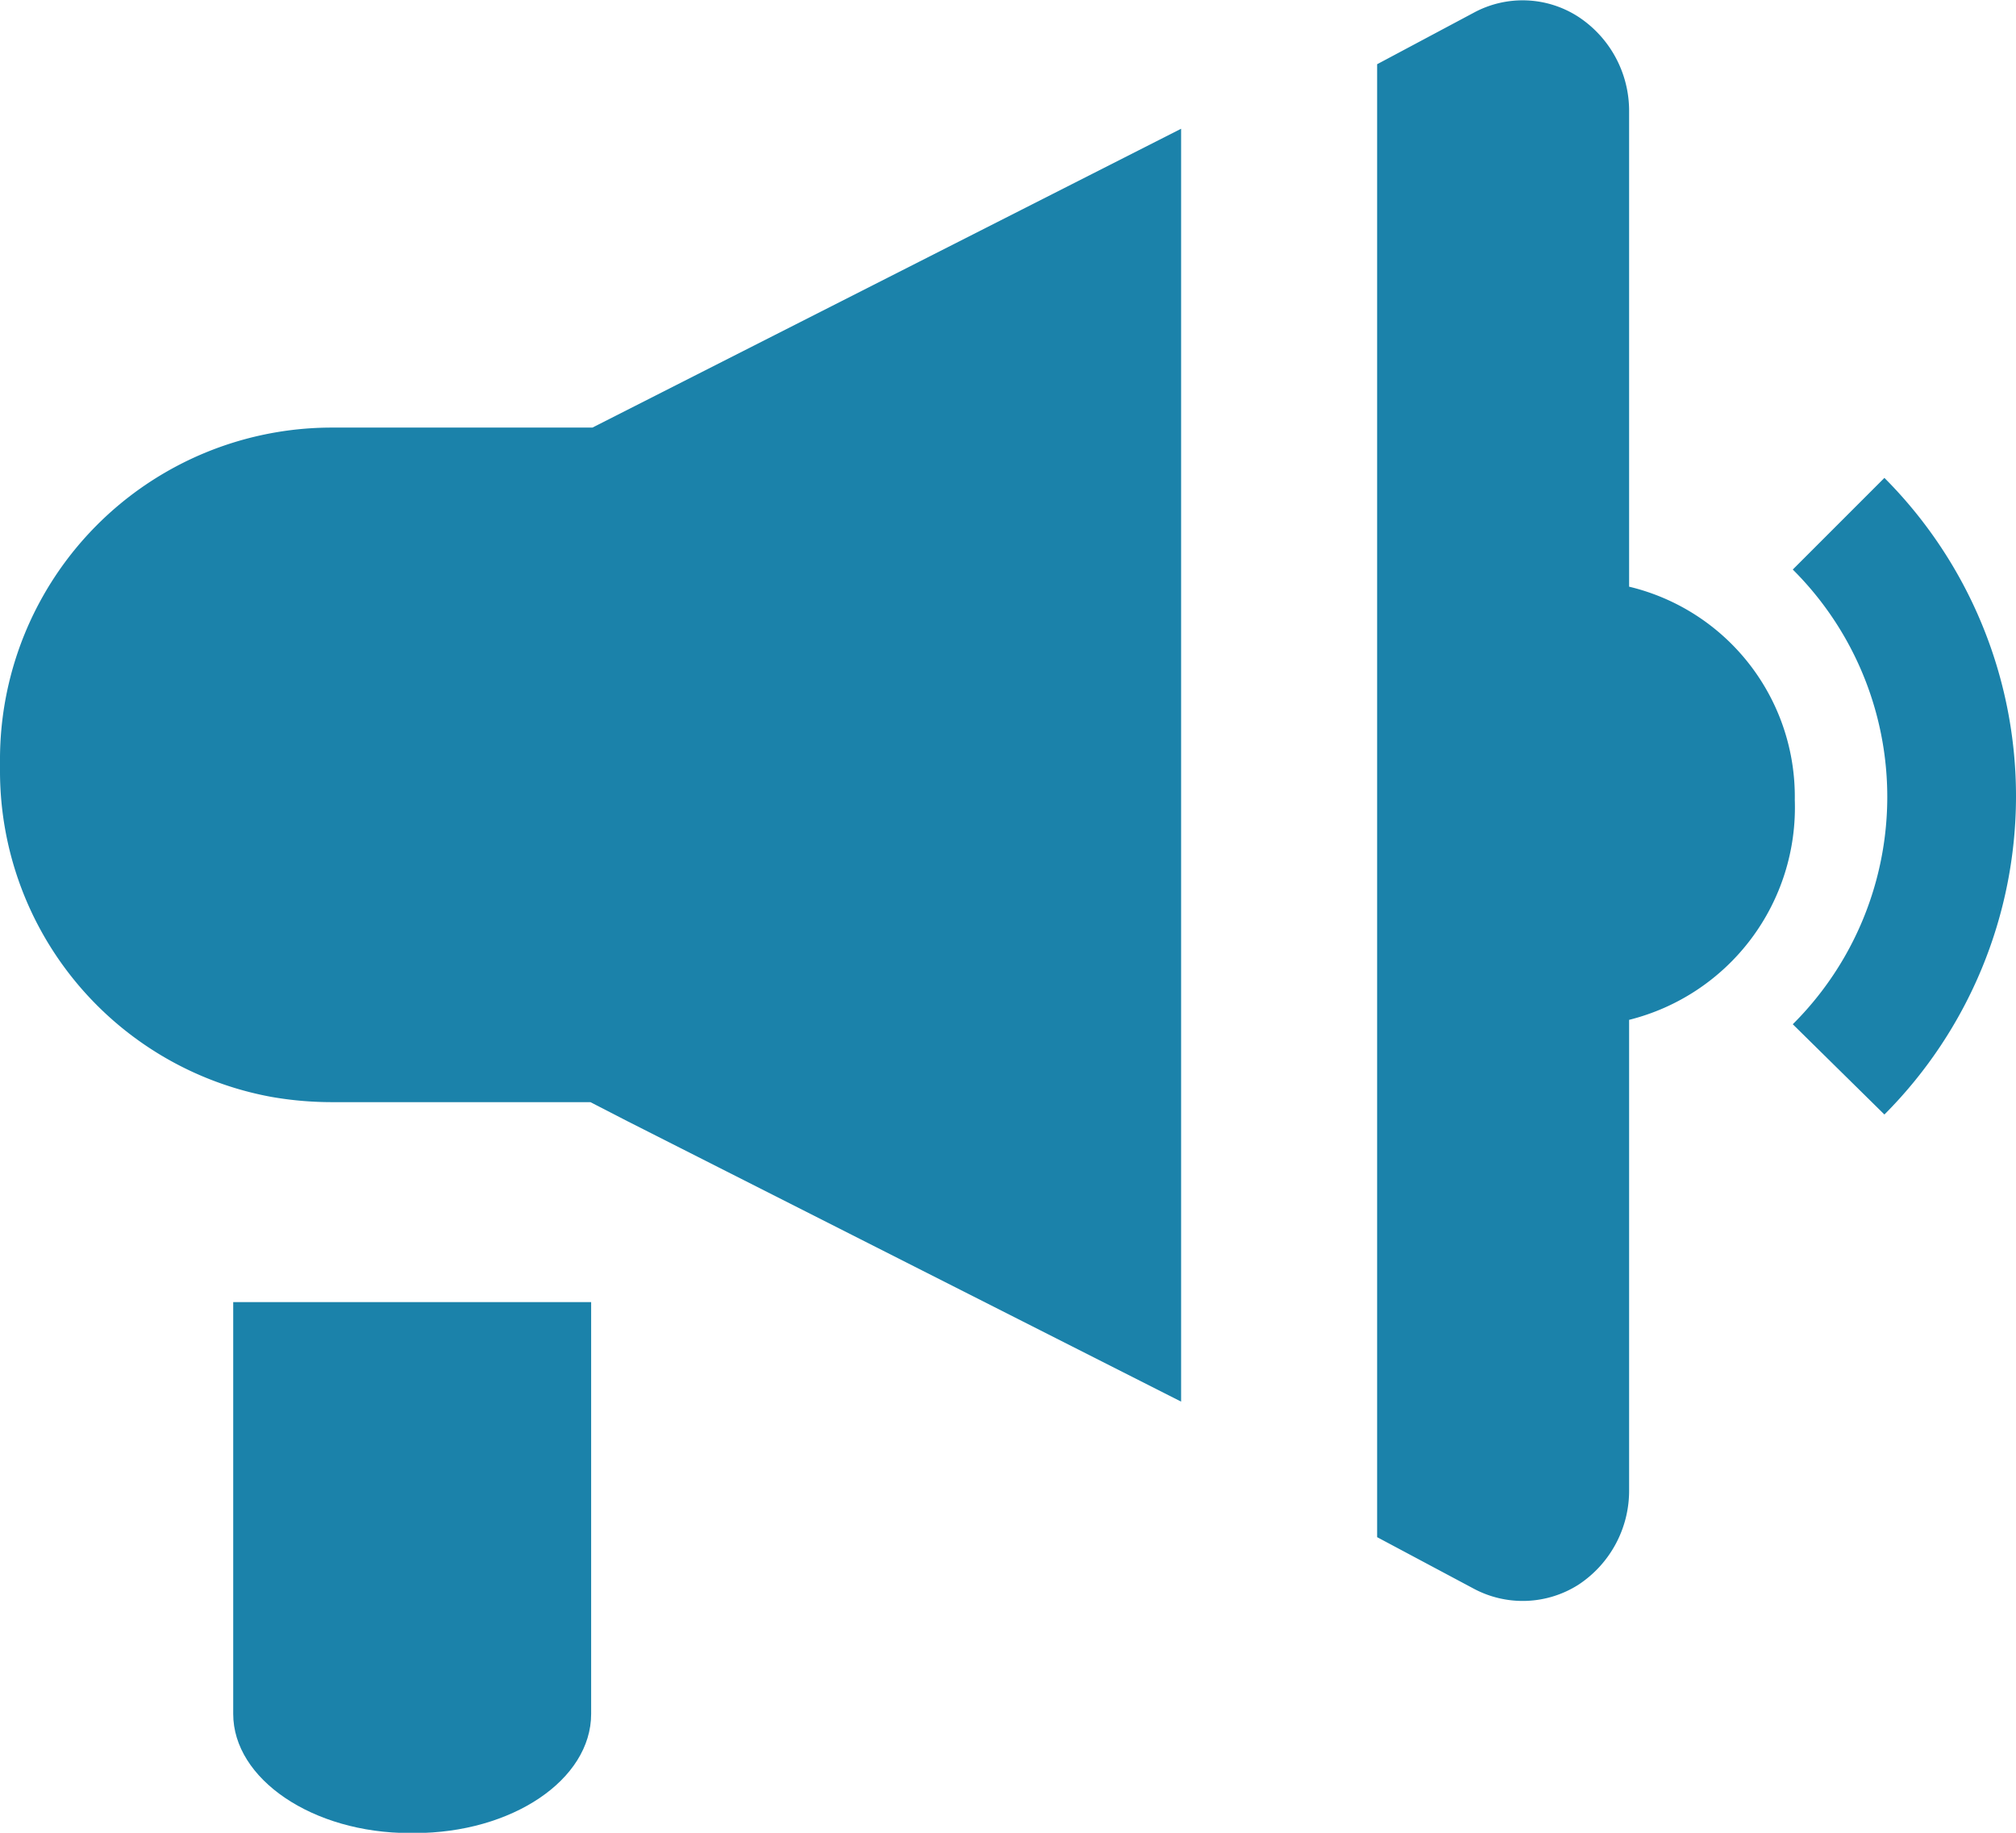
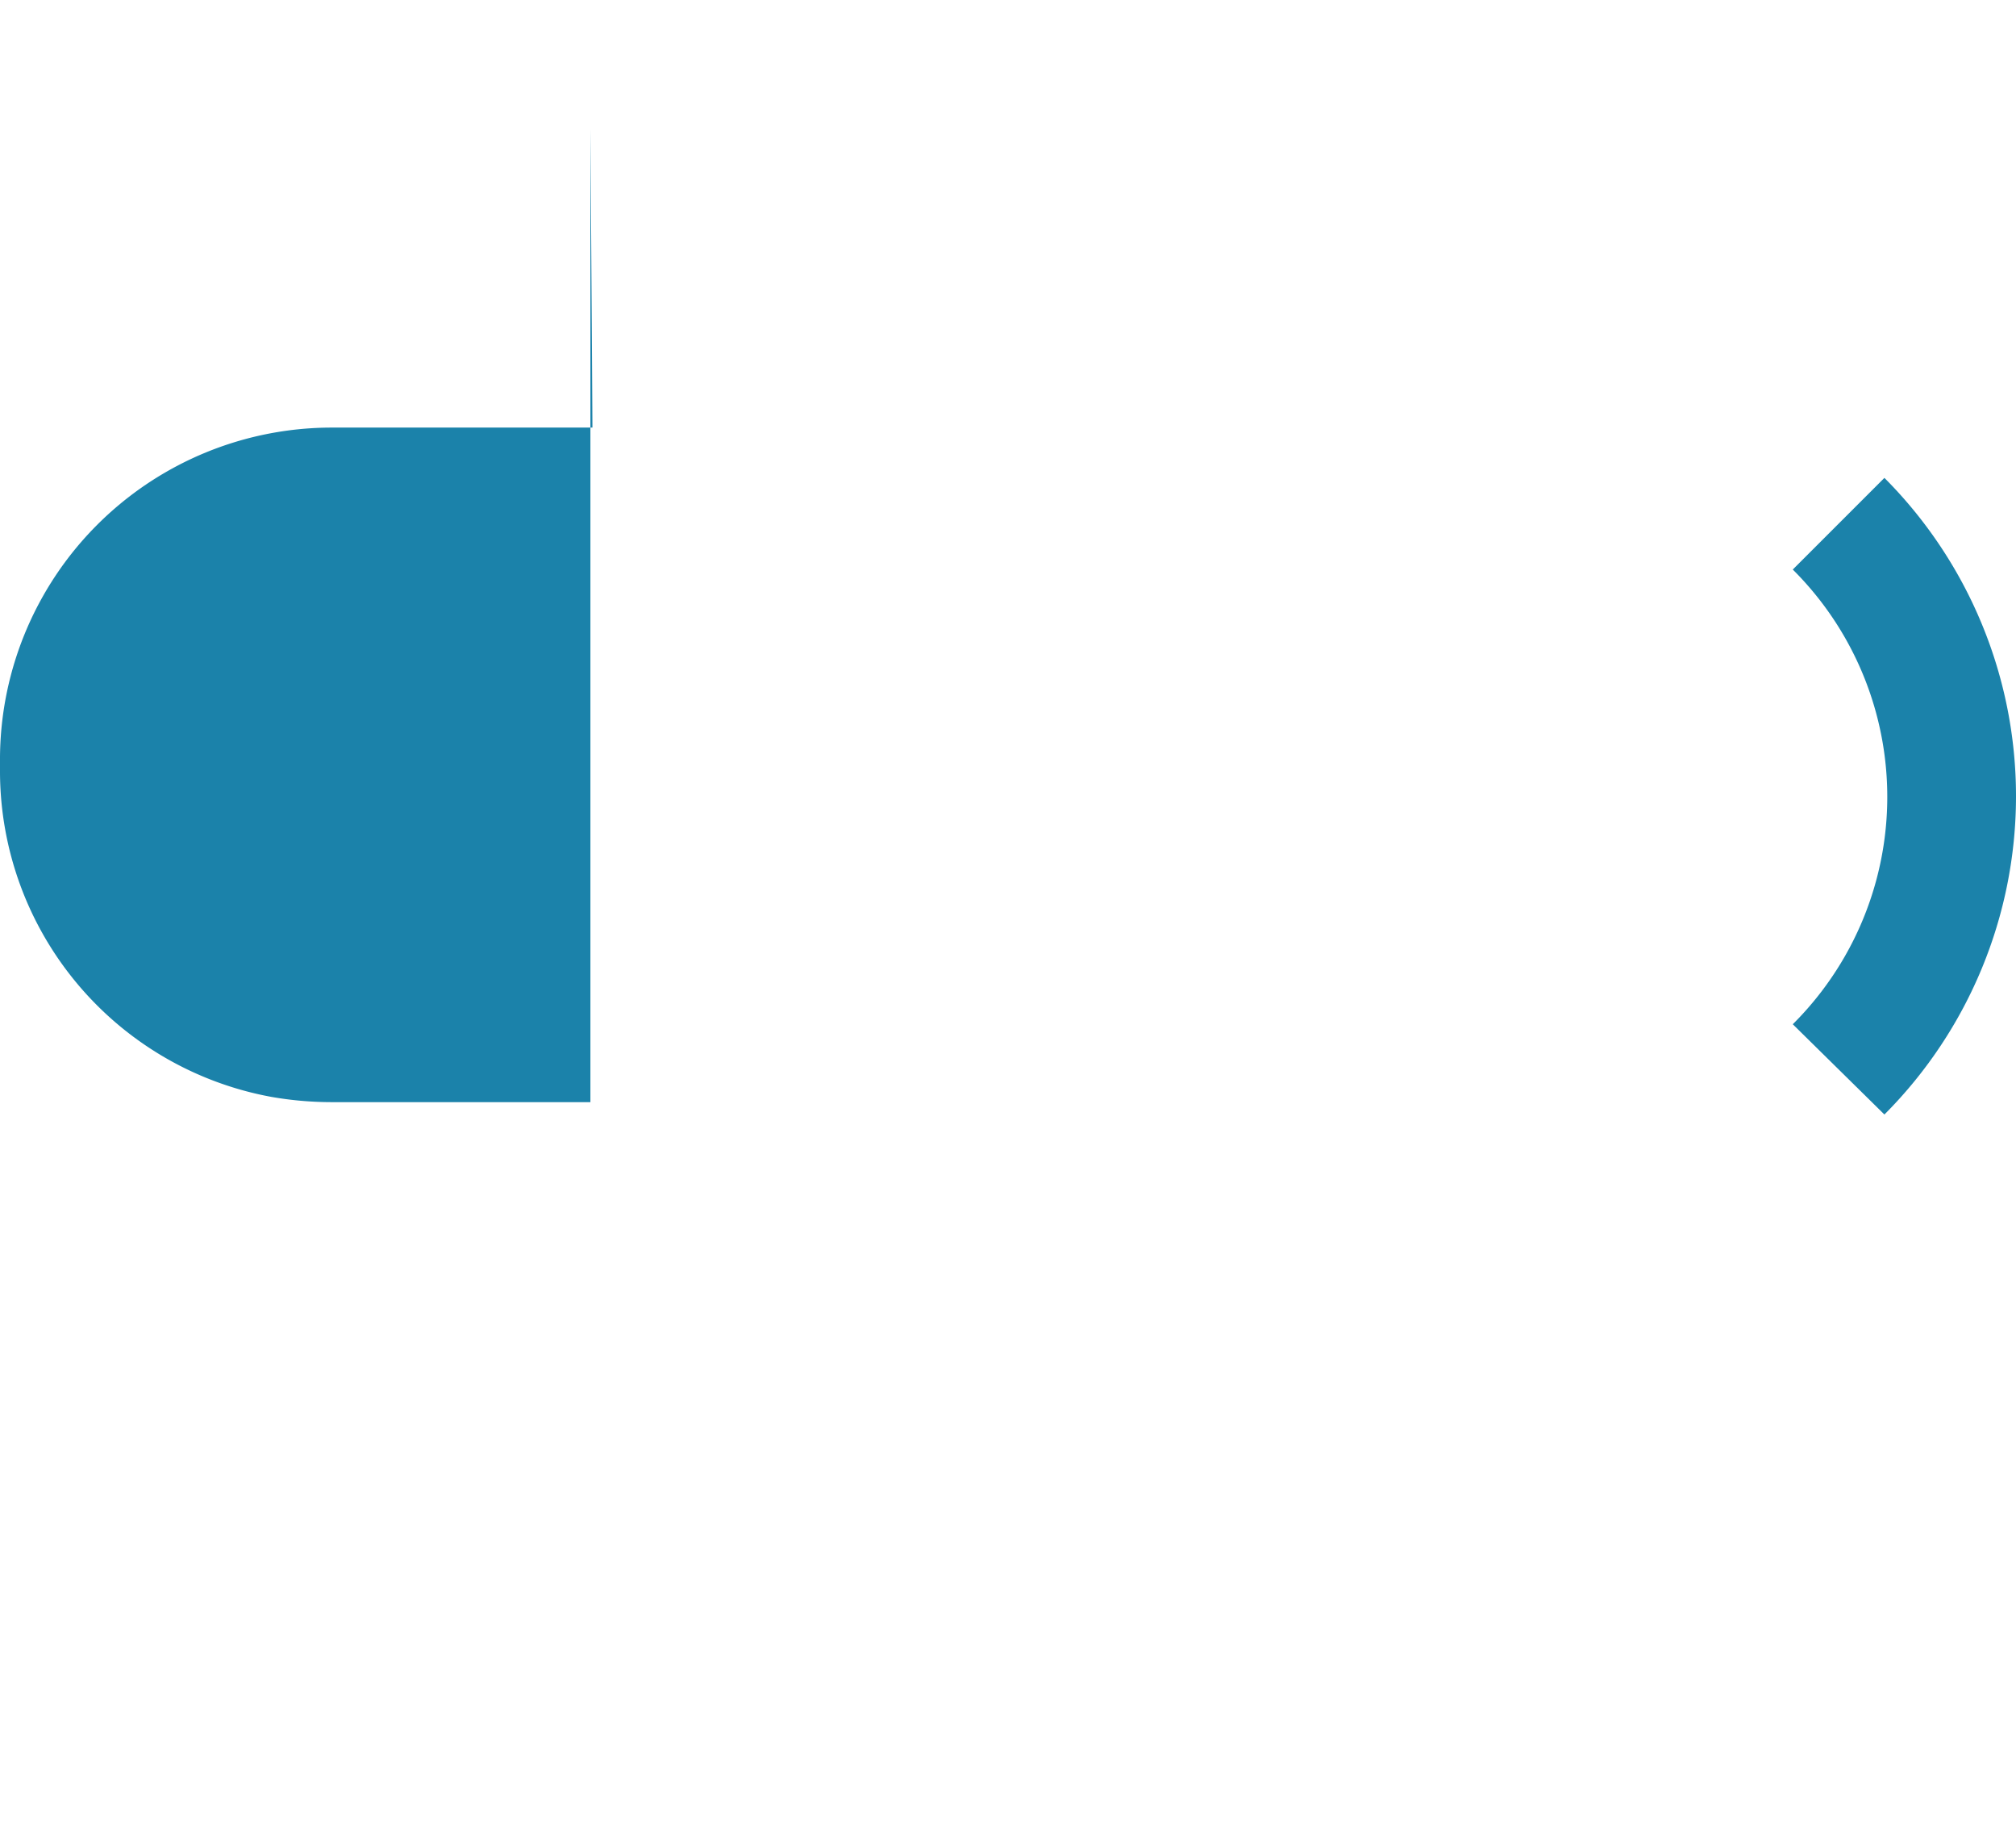
<svg xmlns="http://www.w3.org/2000/svg" width="22" height="20" viewBox="0 0 22 20">
  <g id="icon-notification" transform="translate(-1 -2.418)">
-     <path id="Path_14772" data-name="Path 14772" d="M4.59,25.894c0,.709.865,1.3,1.928,1.3h.05c1.063,0,1.928-.581,1.928-1.3V21.4H4.59Z" transform="translate(-1.045 -4.773)" fill="#1b82aa" />
-     <path id="Path_14773" data-name="Path 14773" d="M23.94,8.82V3.635A1.228,1.228,0,0,0,23.384,2.6a1.119,1.119,0,0,0-1.138-.044l-1.056.563V19.192l1.056.563a1.133,1.133,0,0,0,1.141-.044,1.228,1.228,0,0,0,.553-1.037V13.547a2.389,2.389,0,0,0,1.808-2.4A2.356,2.356,0,0,0,23.94,8.82Z" transform="translate(-5.162)" fill="#1b82aa" />
-     <path id="Path_14774" data-name="Path 14774" d="M4.608,7.661A3.622,3.622,0,0,0,1,11.3v.121a3.615,3.615,0,0,0,2.963,3.544,3.835,3.835,0,0,0,.645.057H7.443l.4.206,6.046,3.062V4.4L7.465,7.661Z" transform="translate(0 -0.577)" fill="#1b82aa" />
+     <path id="Path_14774" data-name="Path 14774" d="M4.608,7.661A3.622,3.622,0,0,0,1,11.3v.121a3.615,3.615,0,0,0,2.963,3.544,3.835,3.835,0,0,0,.645.057H7.443V4.4L7.465,7.661Z" transform="translate(0 -0.577)" fill="#1b82aa" />
    <path id="Path_14775" data-name="Path 14775" d="M28.589,9.35l-1,1a3.5,3.5,0,0,1,0,4.962l1,.985a4.919,4.919,0,0,0,0-6.947Z" transform="translate(-7.025 -1.717)" fill="#1b82aa" />
  </g>
</svg>